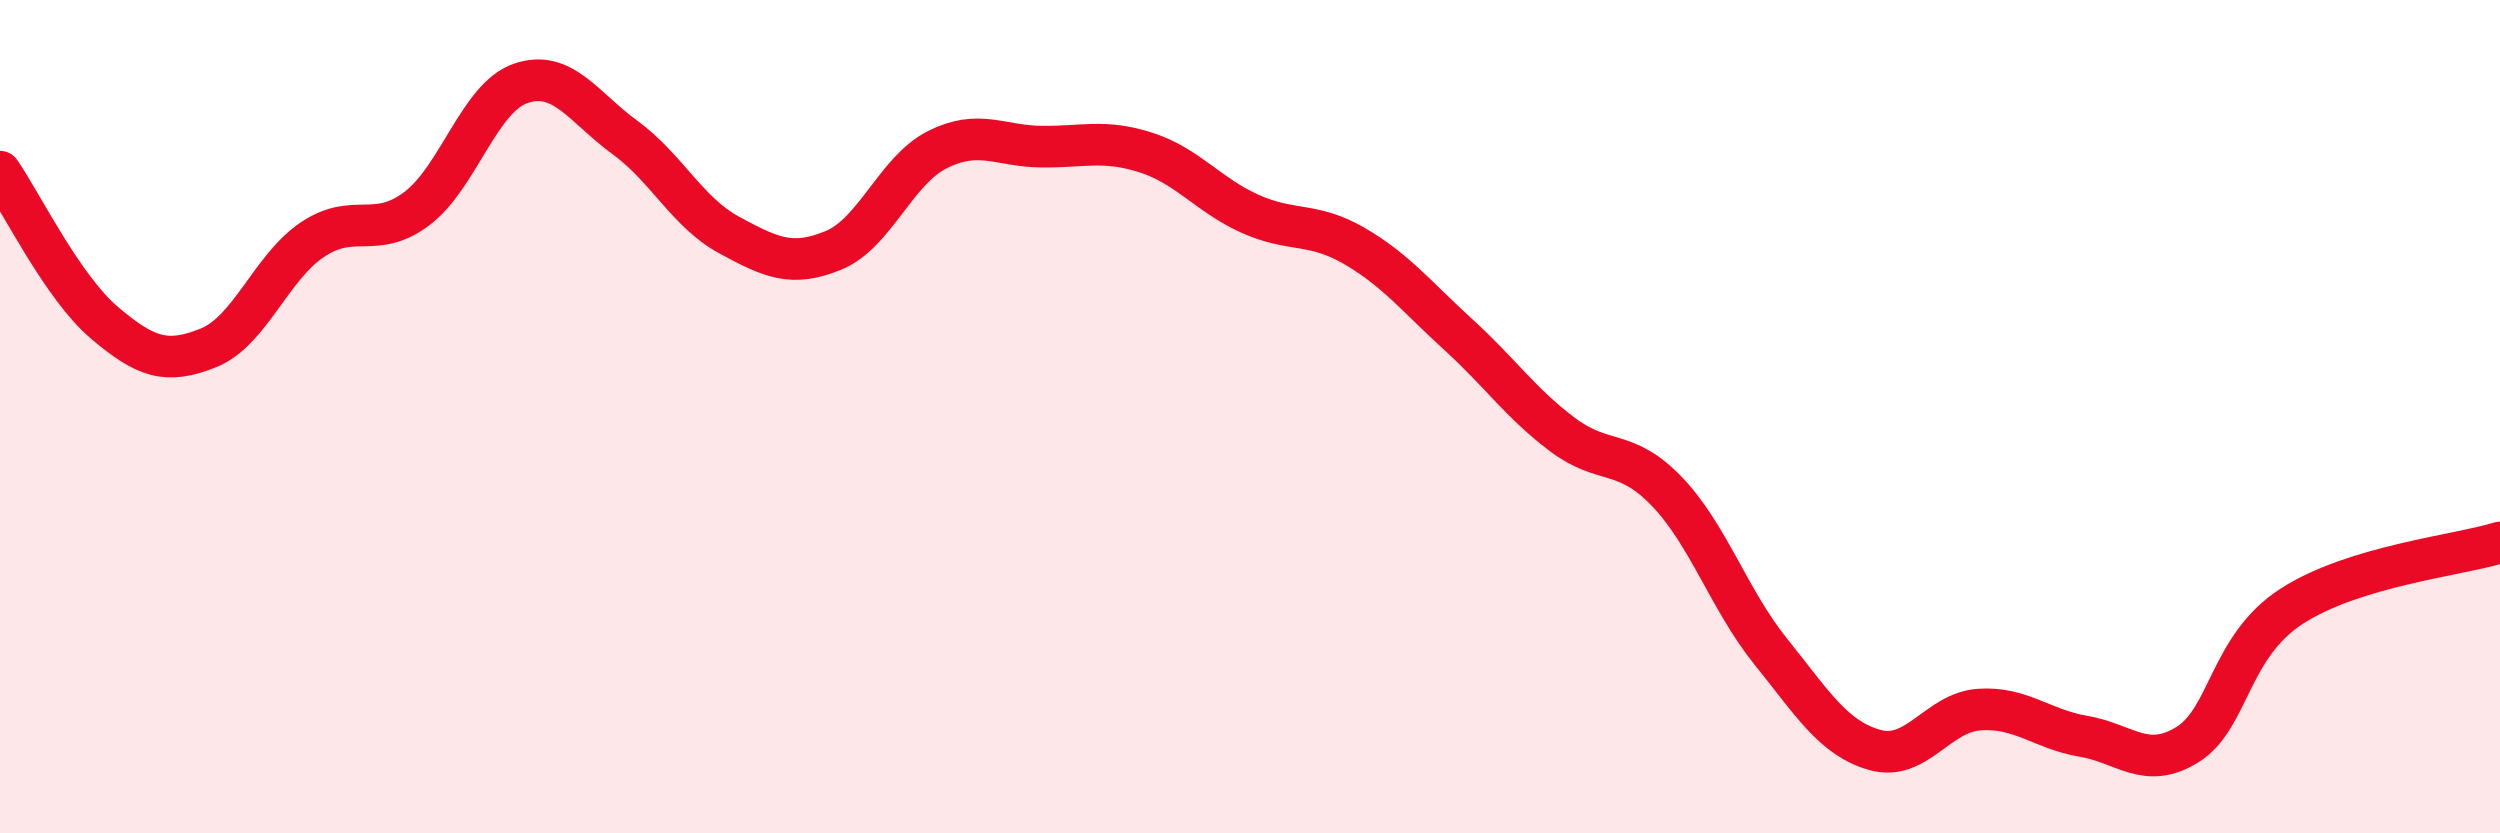
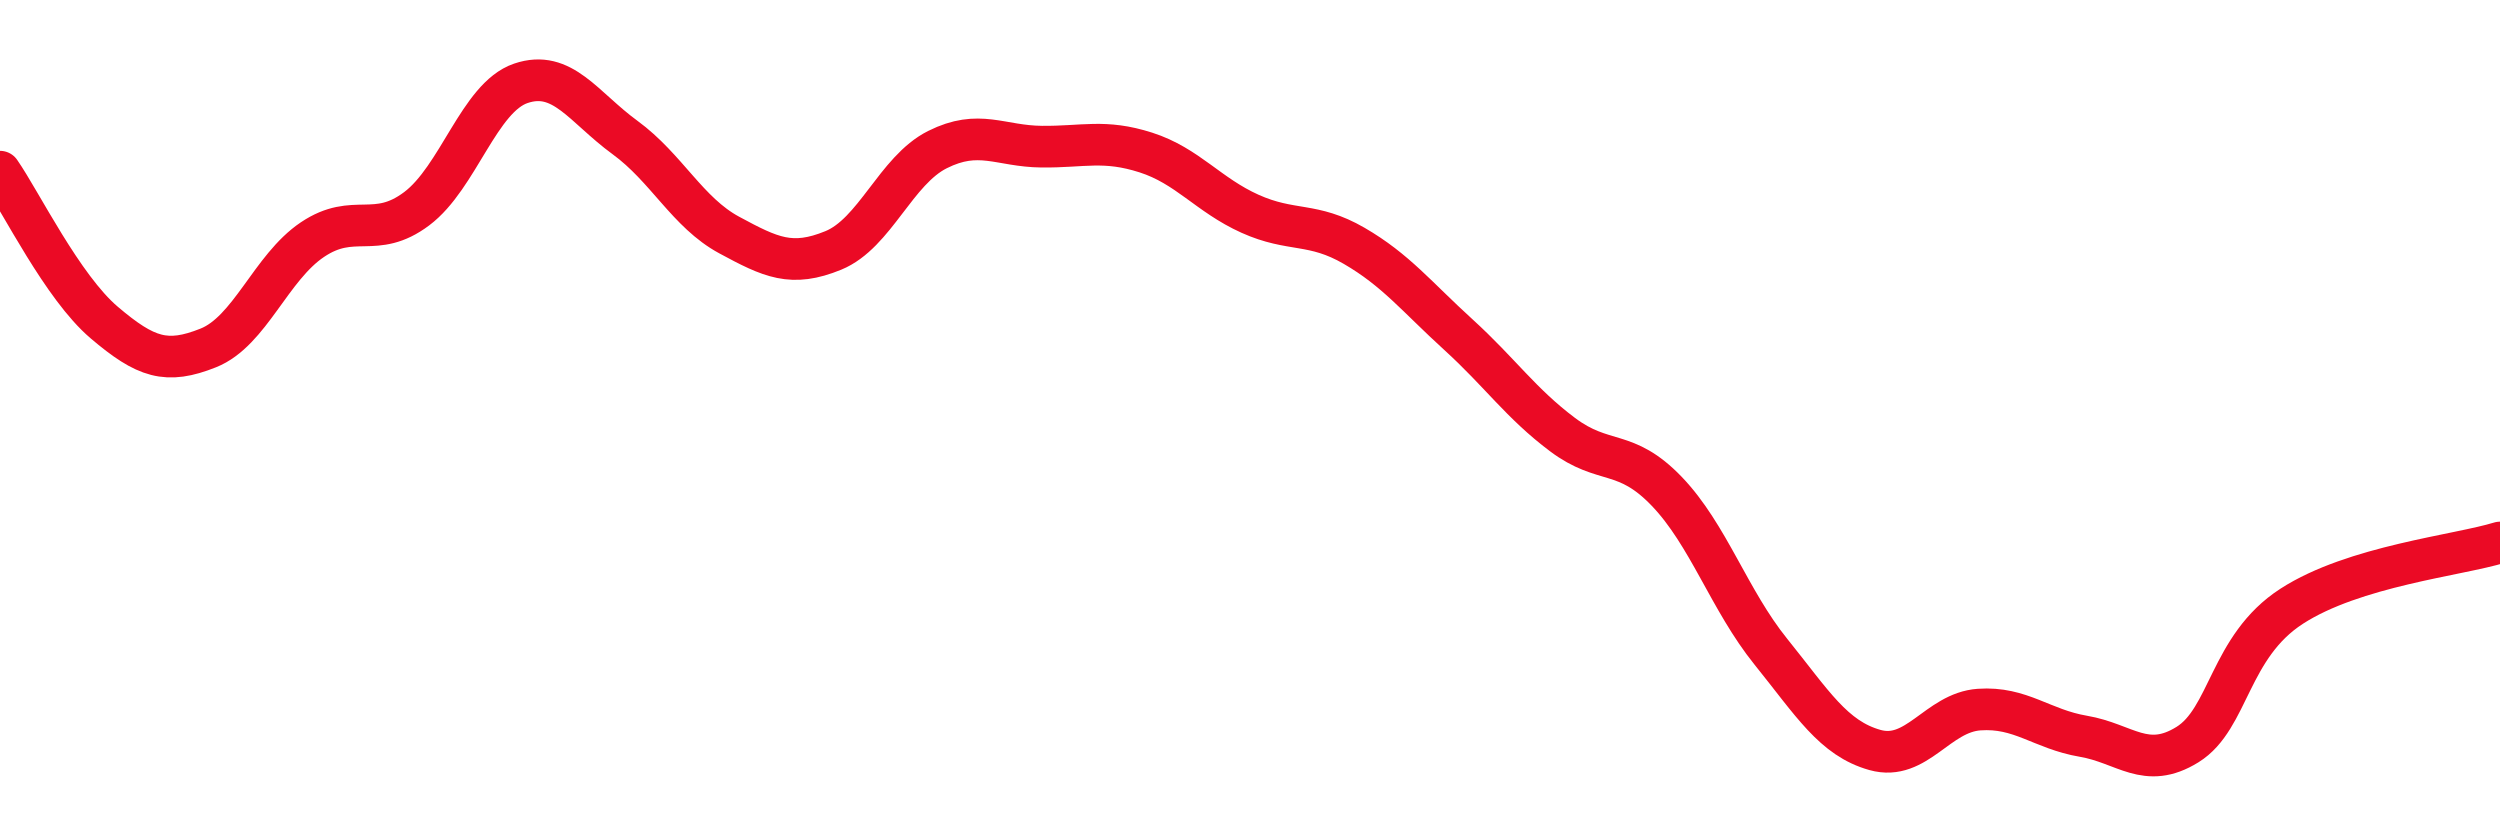
<svg xmlns="http://www.w3.org/2000/svg" width="60" height="20" viewBox="0 0 60 20">
-   <path d="M 0,4.12 C 0.5,4.84 1.5,6.89 2.5,7.74 C 3.5,8.59 4,8.75 5,8.35 C 6,7.95 6.5,6.42 7.5,5.75 C 8.5,5.08 9,5.76 10,5.01 C 11,4.26 11.5,2.34 12.5,2 C 13.5,1.66 14,2.57 15,3.3 C 16,4.03 16.5,5.1 17.5,5.64 C 18.5,6.18 19,6.42 20,6.01 C 21,5.6 21.5,4.09 22.5,3.59 C 23.5,3.09 24,3.51 25,3.52 C 26,3.53 26.5,3.34 27.5,3.66 C 28.5,3.98 29,4.68 30,5.13 C 31,5.58 31.5,5.32 32.5,5.9 C 33.5,6.48 34,7.12 35,8.03 C 36,8.94 36.5,9.68 37.5,10.43 C 38.5,11.18 39,10.75 40,11.79 C 41,12.83 41.5,14.4 42.5,15.64 C 43.5,16.88 44,17.72 45,18 C 46,18.28 46.5,17.1 47.5,17.03 C 48.5,16.96 49,17.5 50,17.67 C 51,17.84 51.5,18.49 52.5,17.87 C 53.5,17.25 53.5,15.52 55,14.55 C 56.5,13.58 59,13.33 60,13.02L60 20L0 20Z" fill="#EB0A25" opacity="0.1" stroke-linecap="round" stroke-linejoin="round" />
  <path d="M 0,4.12 C 0.5,4.84 1.5,6.89 2.5,7.74 C 3.5,8.59 4,8.75 5,8.35 C 6,7.95 6.5,6.42 7.5,5.75 C 8.5,5.08 9,5.76 10,5.01 C 11,4.26 11.5,2.34 12.5,2 C 13.5,1.66 14,2.57 15,3.3 C 16,4.03 16.5,5.1 17.5,5.64 C 18.5,6.18 19,6.42 20,6.01 C 21,5.6 21.5,4.09 22.5,3.59 C 23.5,3.09 24,3.51 25,3.52 C 26,3.53 26.5,3.34 27.5,3.66 C 28.5,3.98 29,4.68 30,5.13 C 31,5.58 31.5,5.32 32.5,5.9 C 33.5,6.48 34,7.12 35,8.03 C 36,8.94 36.5,9.68 37.5,10.43 C 38.5,11.18 39,10.75 40,11.79 C 41,12.83 41.5,14.4 42.5,15.64 C 43.5,16.88 44,17.72 45,18 C 46,18.28 46.5,17.1 47.5,17.03 C 48.5,16.96 49,17.5 50,17.67 C 51,17.84 51.5,18.49 52.5,17.87 C 53.5,17.25 53.5,15.52 55,14.55 C 56.5,13.58 59,13.33 60,13.02" stroke="#EB0A25" stroke-width="1" fill="none" stroke-linecap="round" stroke-linejoin="round" />
</svg>